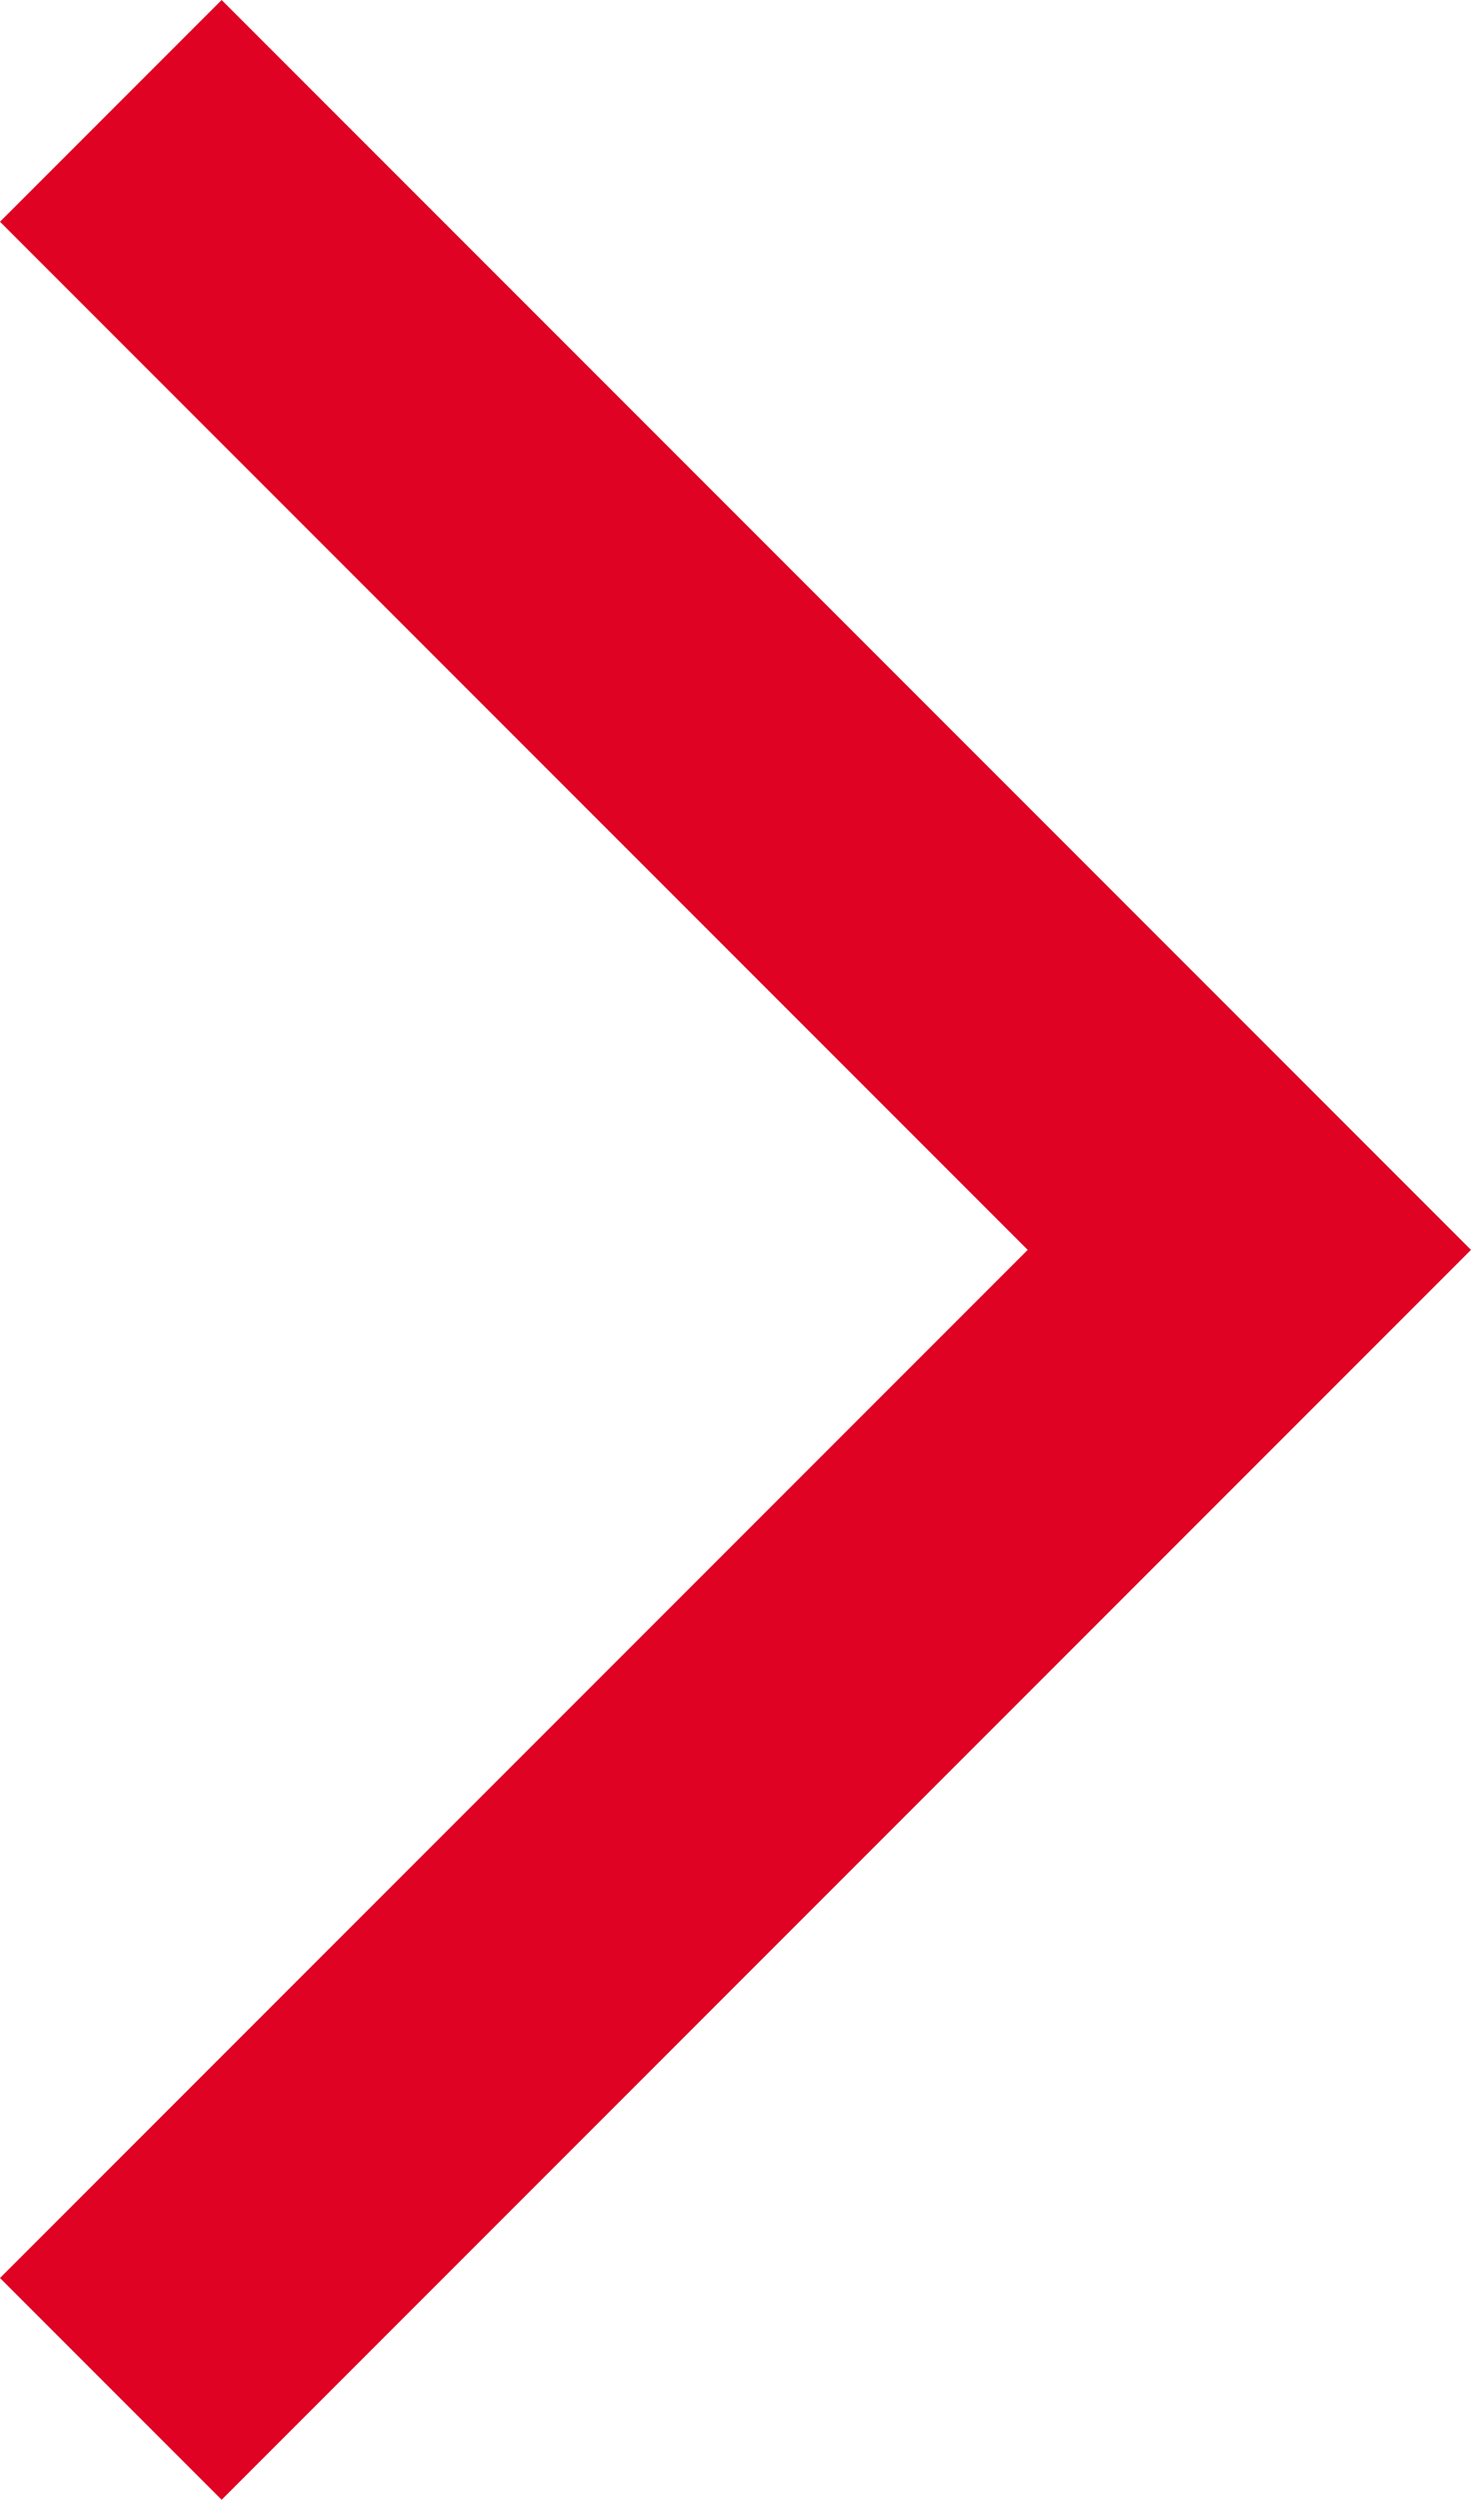
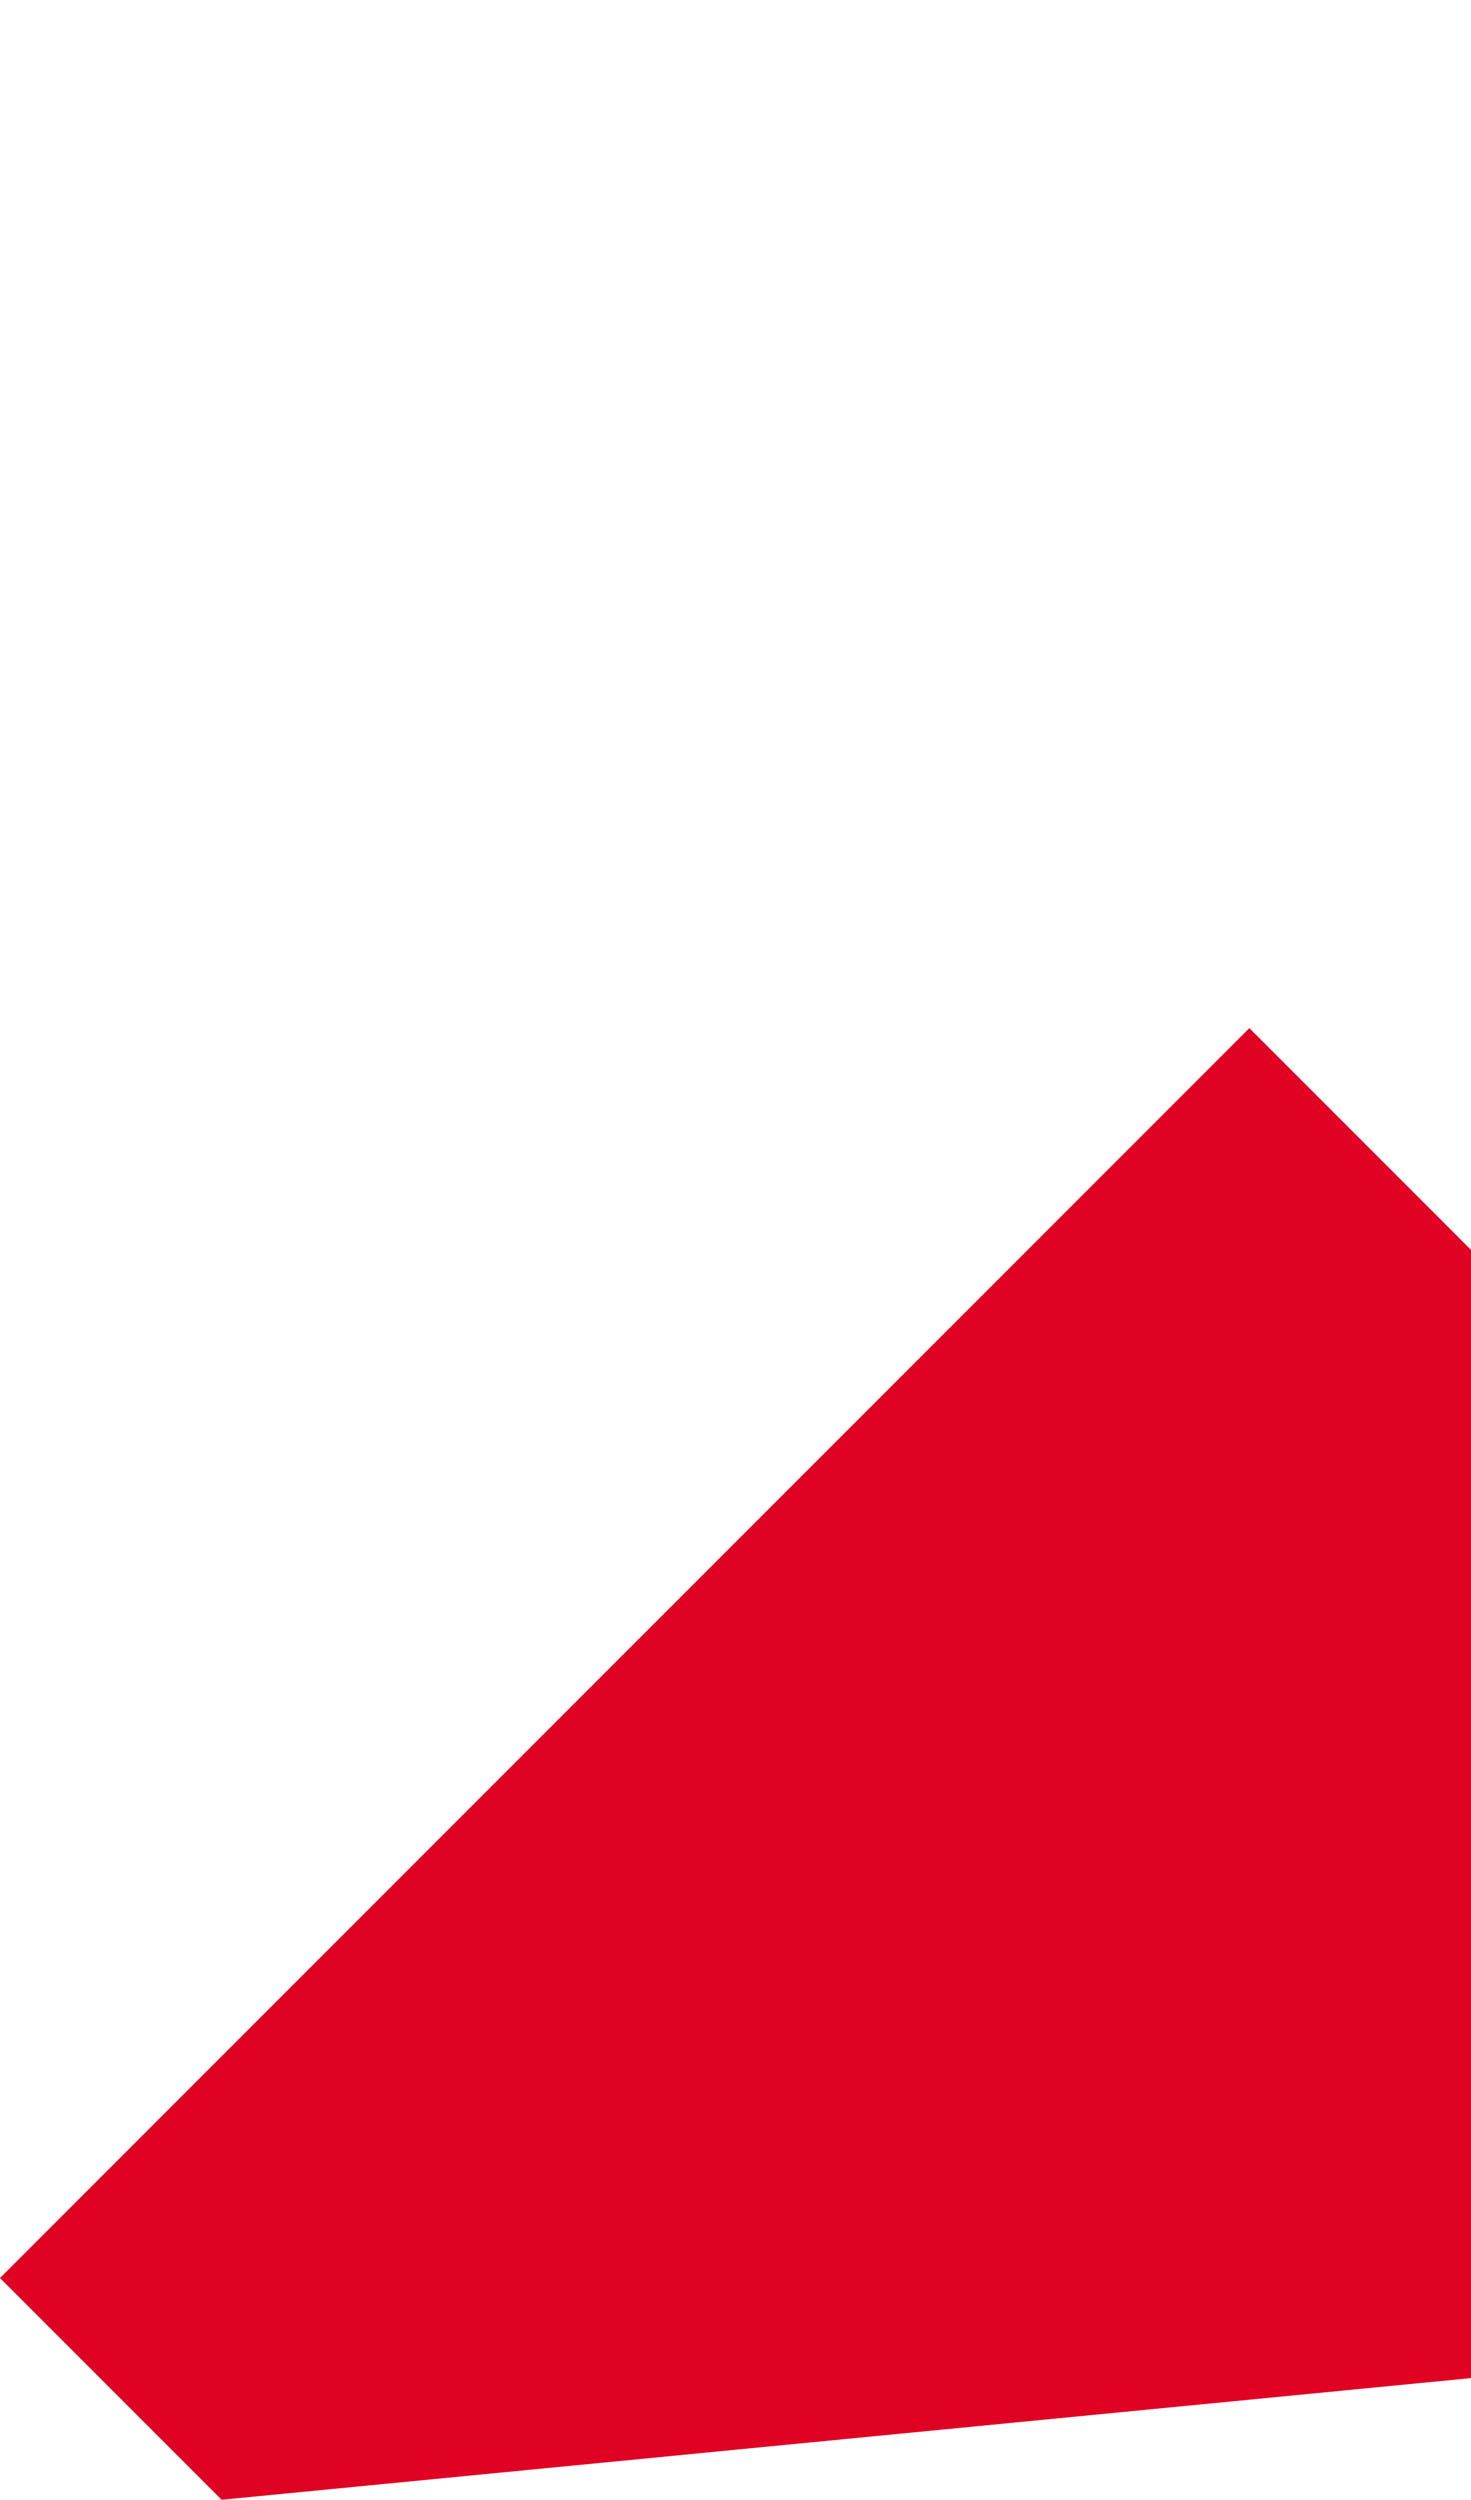
<svg xmlns="http://www.w3.org/2000/svg" width="4.347" height="7.384" viewBox="0 0 4.347 7.384">
  <g id="Gruppe_151" data-name="Gruppe 151" transform="translate(-318.438 -805.308)">
    <g id="Gruppe_150" data-name="Gruppe 150">
      <g id="Gruppe_148" data-name="Gruppe 148">
        <g id="Gruppe_253" data-name="Gruppe 253" transform="translate(320.701 803.09)">
-           <path id="arrow_forward_ios_24dp_FILL0_wght400_GRAD0_opsz24" d="M8.468-20.116l-.655-.655,3.037-3.037L7.813-26.845l.655-.655,3.692,3.692Z" transform="translate(-10.076 29.718)" fill="#e00223" />
+           <path id="arrow_forward_ios_24dp_FILL0_wght400_GRAD0_opsz24" d="M8.468-20.116l-.655-.655,3.037-3.037l.655-.655,3.692,3.692Z" transform="translate(-10.076 29.718)" fill="#e00223" />
        </g>
      </g>
    </g>
  </g>
</svg>